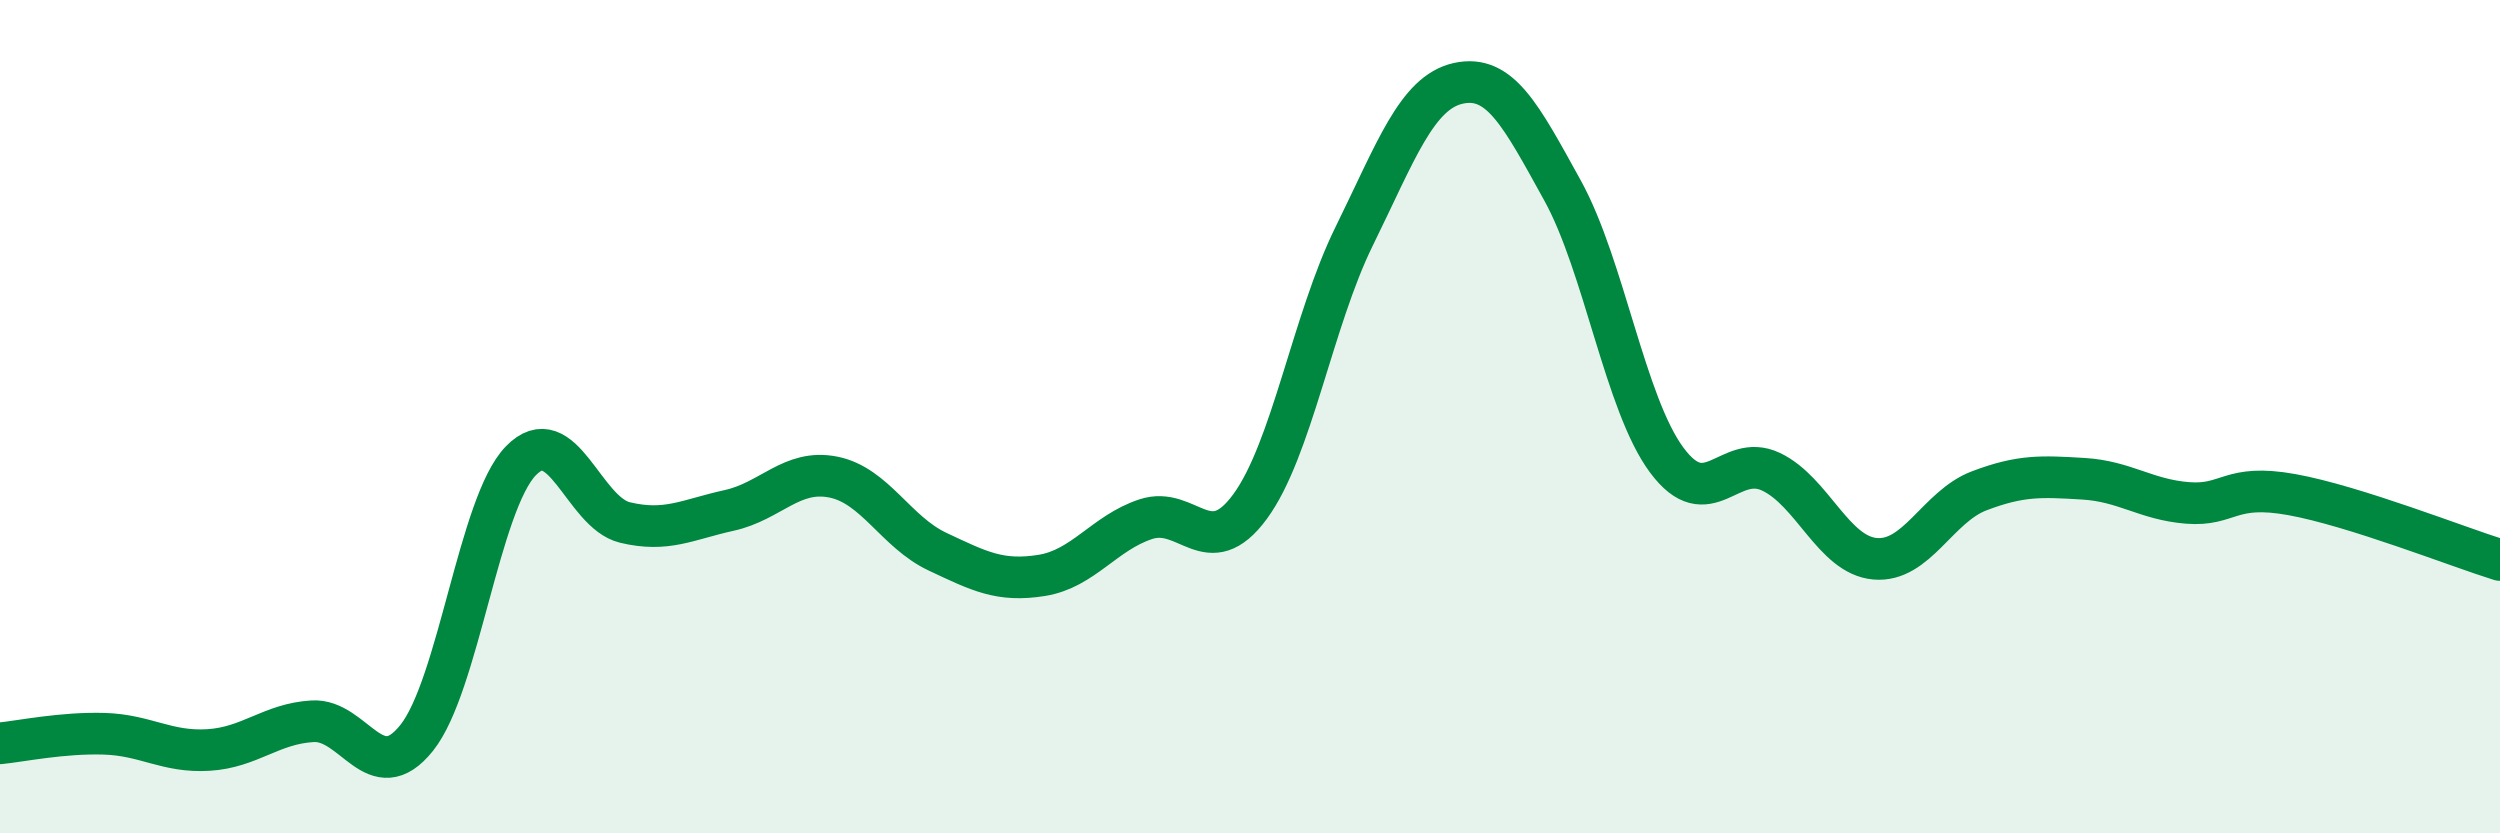
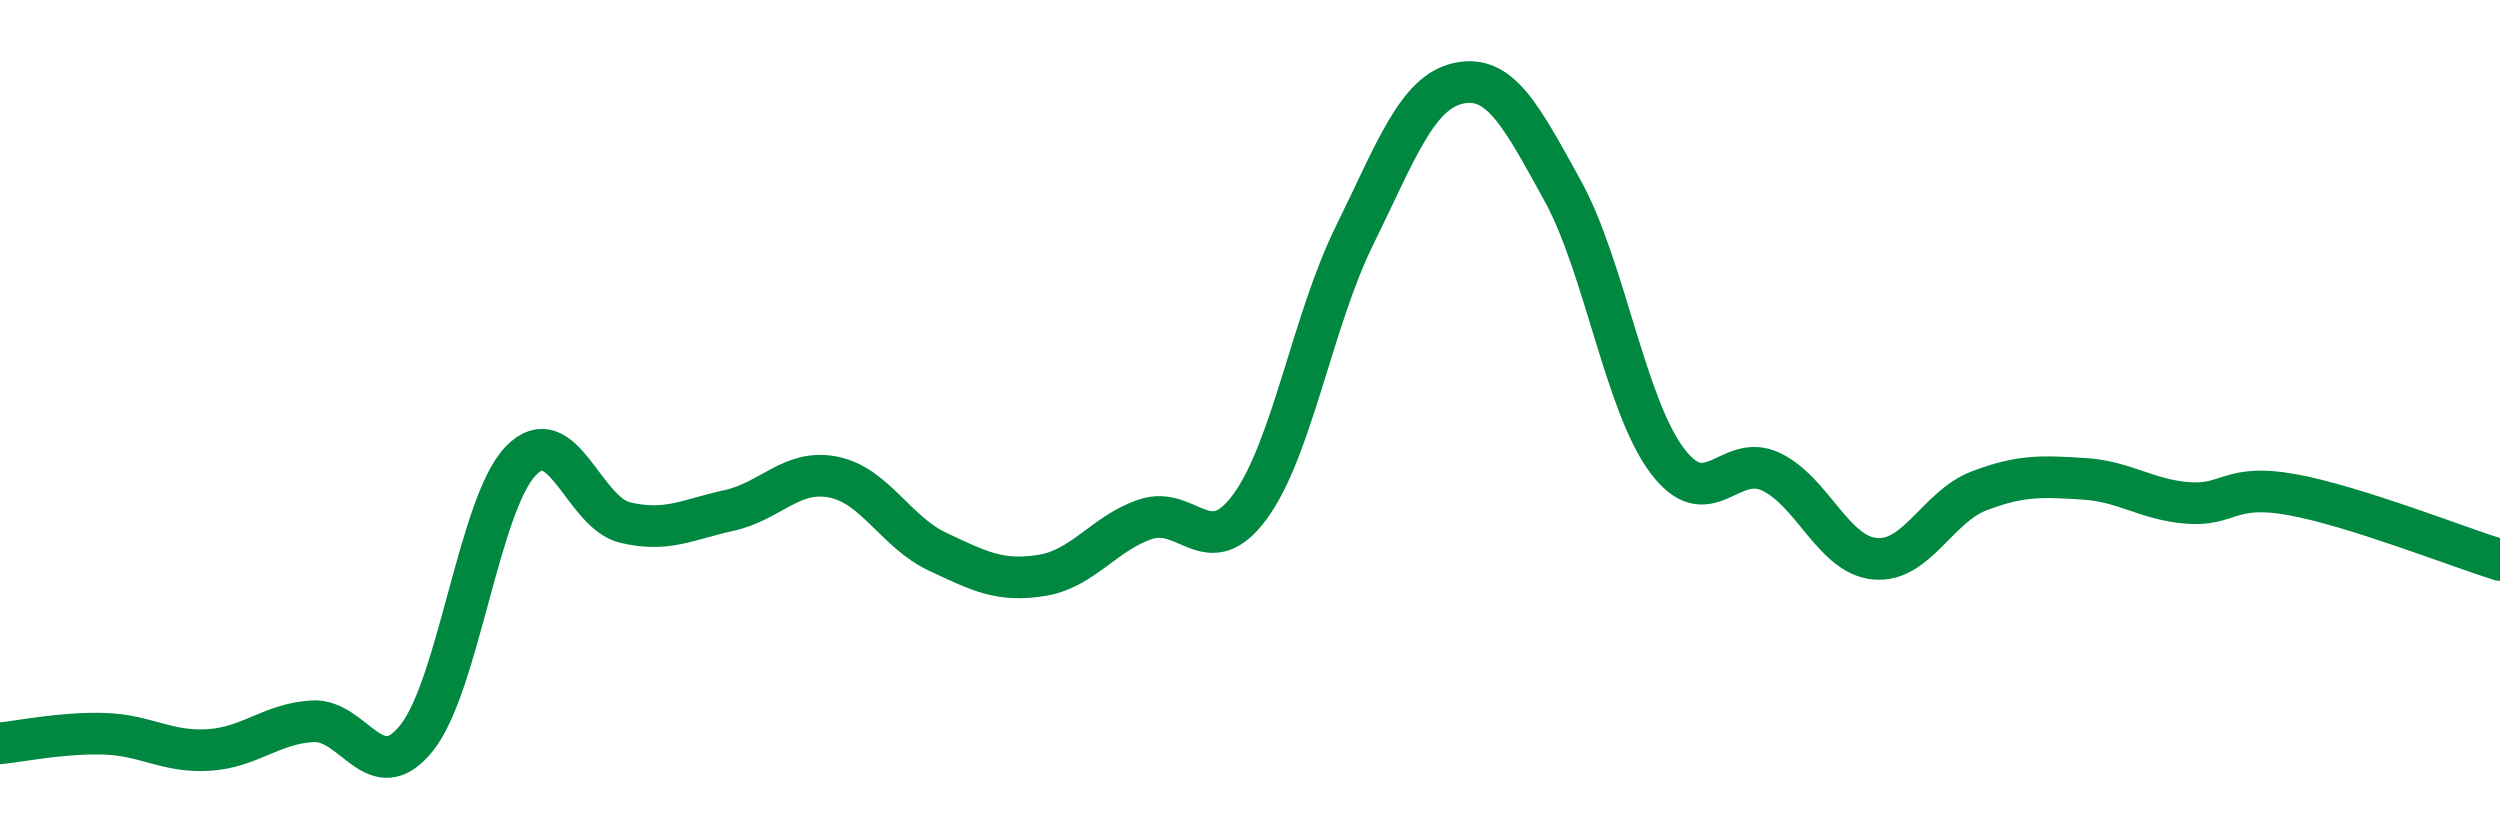
<svg xmlns="http://www.w3.org/2000/svg" width="60" height="20" viewBox="0 0 60 20">
-   <path d="M 0,17.84 C 0.5,17.79 1.5,17.58 2.5,17.61 C 3.5,17.64 4,18.06 5,18 C 6,17.94 6.5,17.37 7.5,17.31 C 8.5,17.25 9,18.96 10,17.71 C 11,16.46 11.5,12.09 12.5,11.06 C 13.5,10.03 14,12.3 15,12.54 C 16,12.78 16.5,12.47 17.5,12.25 C 18.5,12.03 19,11.25 20,11.45 C 21,11.65 21.5,12.77 22.5,13.24 C 23.5,13.71 24,13.97 25,13.81 C 26,13.65 26.5,12.79 27.5,12.46 C 28.5,12.13 29,13.52 30,12.16 C 31,10.8 31.5,7.7 32.5,5.67 C 33.5,3.64 34,2.22 35,2 C 36,1.78 36.5,2.76 37.5,4.57 C 38.5,6.38 39,9.69 40,11.04 C 41,12.39 41.5,10.85 42.5,11.32 C 43.5,11.79 44,13.32 45,13.41 C 46,13.5 46.5,12.16 47.5,11.78 C 48.5,11.4 49,11.43 50,11.49 C 51,11.55 51.5,11.99 52.5,12.07 C 53.5,12.15 53.5,11.6 55,11.87 C 56.5,12.14 59,13.13 60,13.44L60 20L0 20Z" fill="#008740" opacity="0.1" stroke-linecap="round" stroke-linejoin="round" />
  <path d="M 0,17.84 C 0.5,17.79 1.5,17.58 2.5,17.61 C 3.5,17.64 4,18.06 5,18 C 6,17.94 6.5,17.37 7.5,17.31 C 8.5,17.25 9,18.96 10,17.71 C 11,16.46 11.5,12.09 12.5,11.06 C 13.5,10.03 14,12.3 15,12.54 C 16,12.78 16.5,12.47 17.5,12.25 C 18.5,12.03 19,11.25 20,11.45 C 21,11.65 21.5,12.77 22.5,13.24 C 23.5,13.71 24,13.97 25,13.81 C 26,13.65 26.5,12.79 27.5,12.46 C 28.5,12.13 29,13.52 30,12.16 C 31,10.8 31.5,7.7 32.5,5.67 C 33.5,3.64 34,2.22 35,2 C 36,1.78 36.5,2.76 37.5,4.57 C 38.5,6.38 39,9.69 40,11.04 C 41,12.39 41.5,10.85 42.5,11.32 C 43.5,11.79 44,13.32 45,13.41 C 46,13.5 46.5,12.16 47.5,11.78 C 48.5,11.4 49,11.43 50,11.49 C 51,11.55 51.5,11.99 52.5,12.07 C 53.5,12.15 53.5,11.6 55,11.87 C 56.5,12.14 59,13.13 60,13.44" stroke="#008740" stroke-width="1" fill="none" stroke-linecap="round" stroke-linejoin="round" />
</svg>